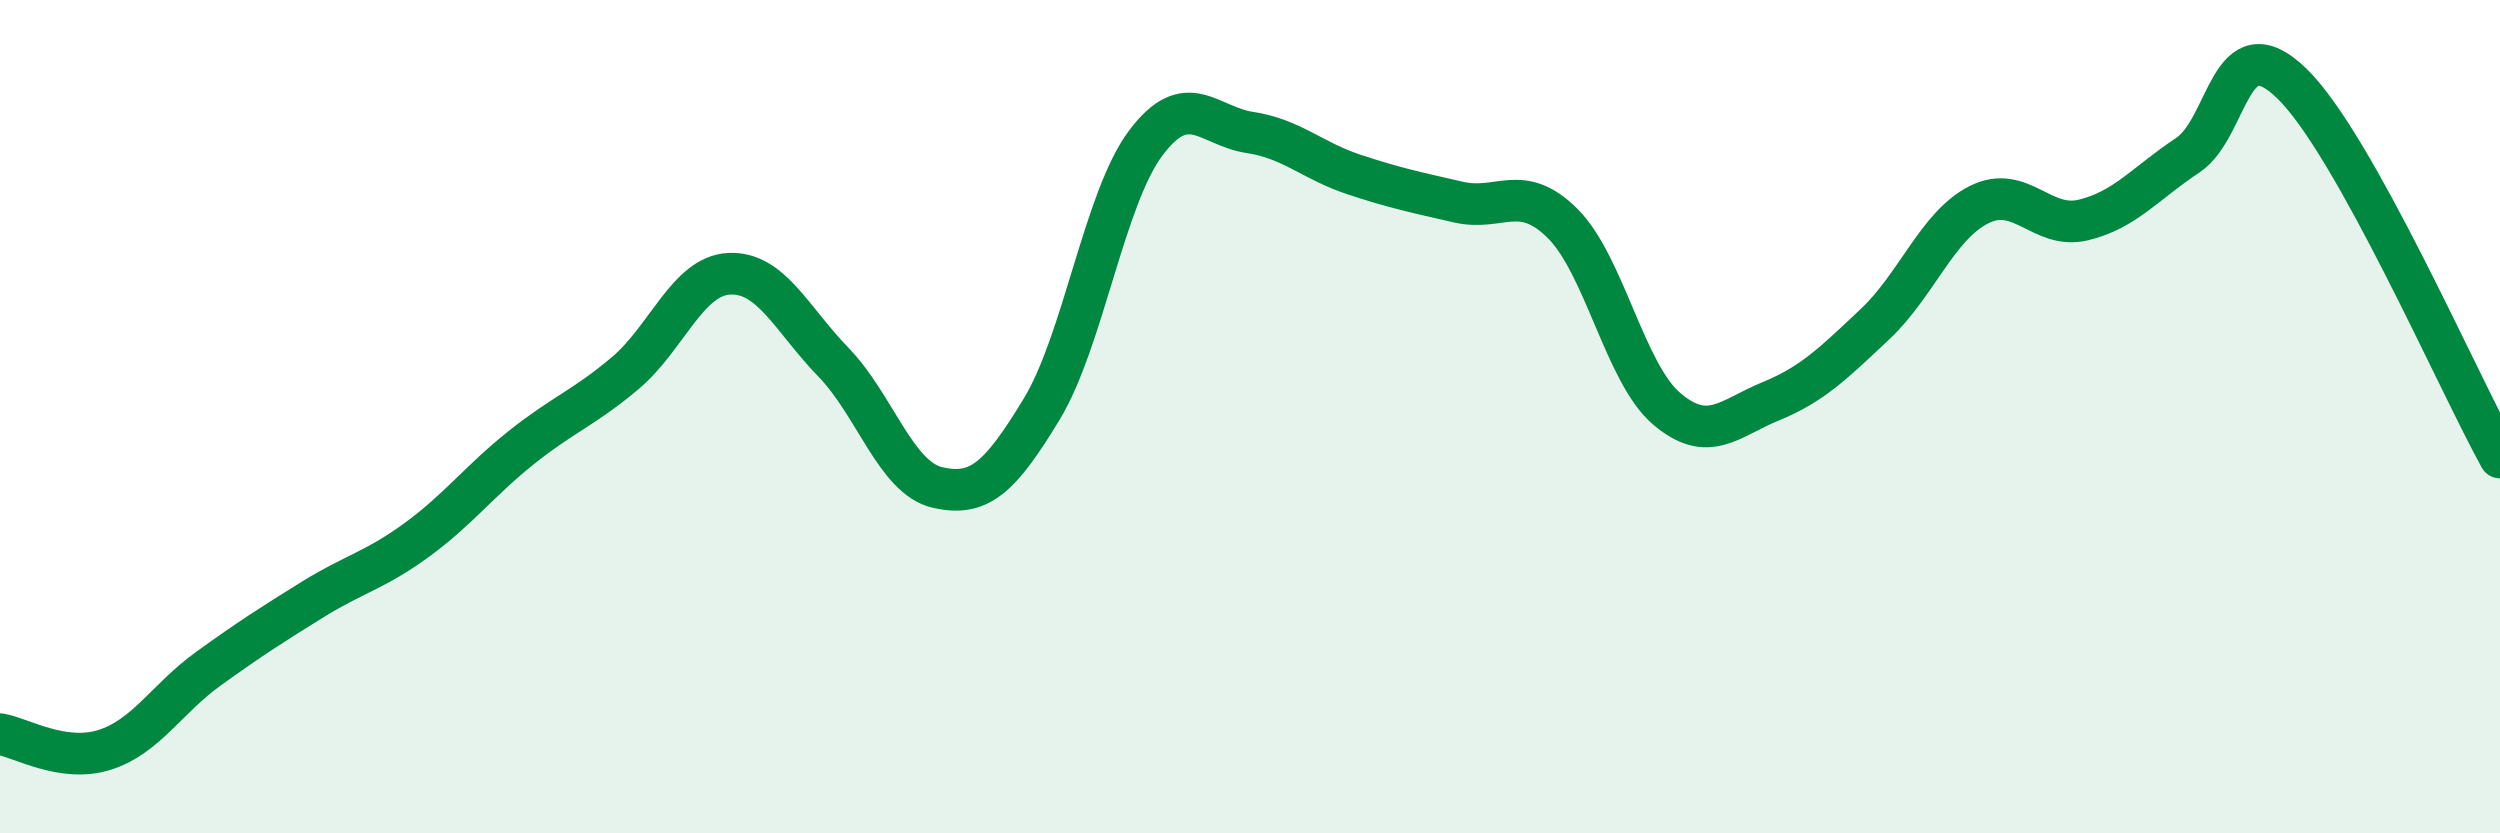
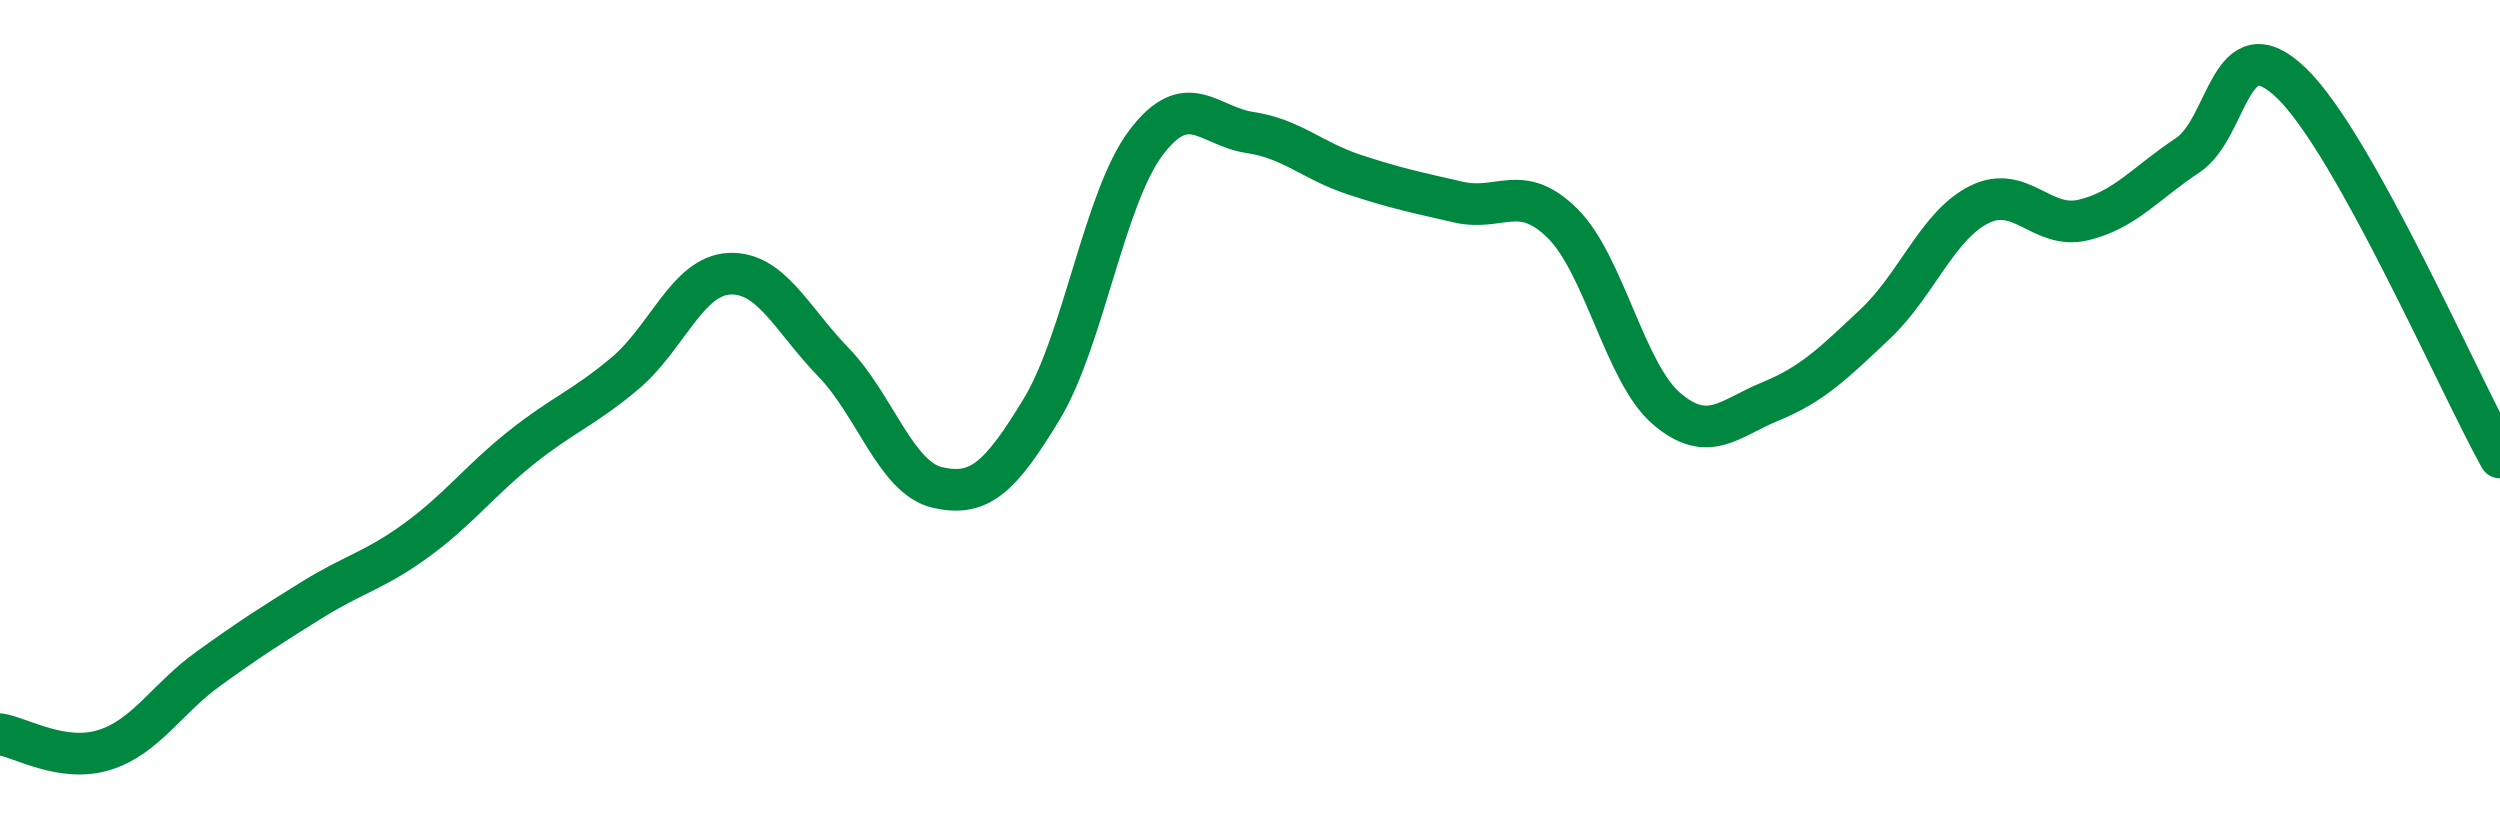
<svg xmlns="http://www.w3.org/2000/svg" width="60" height="20" viewBox="0 0 60 20">
-   <path d="M 0,17.62 C 0.5,17.7 1.5,18.31 2.5,18 C 3.5,17.69 4,16.77 5,16.05 C 6,15.33 6.5,15.01 7.5,14.39 C 8.5,13.77 9,13.69 10,12.96 C 11,12.23 11.5,11.55 12.5,10.75 C 13.5,9.95 14,9.8 15,8.96 C 16,8.12 16.5,6.62 17.5,6.57 C 18.5,6.52 19,7.66 20,8.69 C 21,9.72 21.5,11.47 22.5,11.7 C 23.5,11.93 24,11.47 25,9.82 C 26,8.17 26.5,4.76 27.5,3.43 C 28.5,2.1 29,3.03 30,3.18 C 31,3.33 31.5,3.86 32.5,4.19 C 33.5,4.52 34,4.62 35,4.85 C 36,5.08 36.5,4.37 37.5,5.36 C 38.5,6.35 39,8.96 40,9.81 C 41,10.66 41.5,10.04 42.5,9.63 C 43.5,9.22 44,8.72 45,7.78 C 46,6.84 46.5,5.41 47.5,4.91 C 48.5,4.41 49,5.52 50,5.28 C 51,5.04 51.5,4.39 52.5,3.73 C 53.5,3.07 53.5,0.55 55,2 C 56.5,3.45 59,9.18 60,10.98L60 20L0 20Z" fill="#008740" opacity="0.1" stroke-linecap="round" stroke-linejoin="round" />
  <path d="M 0,17.62 C 0.5,17.7 1.5,18.31 2.5,18 C 3.5,17.69 4,16.77 5,16.05 C 6,15.33 6.5,15.01 7.5,14.39 C 8.5,13.77 9,13.69 10,12.96 C 11,12.23 11.5,11.55 12.5,10.75 C 13.5,9.95 14,9.8 15,8.96 C 16,8.12 16.5,6.62 17.5,6.57 C 18.5,6.52 19,7.66 20,8.69 C 21,9.72 21.5,11.47 22.5,11.7 C 23.5,11.93 24,11.47 25,9.82 C 26,8.17 26.5,4.76 27.5,3.43 C 28.5,2.1 29,3.03 30,3.18 C 31,3.33 31.5,3.86 32.5,4.19 C 33.5,4.52 34,4.62 35,4.85 C 36,5.08 36.5,4.37 37.5,5.36 C 38.5,6.35 39,8.96 40,9.81 C 41,10.66 41.5,10.04 42.5,9.63 C 43.5,9.22 44,8.72 45,7.78 C 46,6.84 46.5,5.41 47.5,4.91 C 48.5,4.41 49,5.52 50,5.28 C 51,5.04 51.5,4.39 52.5,3.73 C 53.5,3.07 53.5,0.55 55,2 C 56.5,3.45 59,9.18 60,10.98" stroke="#008740" stroke-width="1" fill="none" stroke-linecap="round" stroke-linejoin="round" />
</svg>